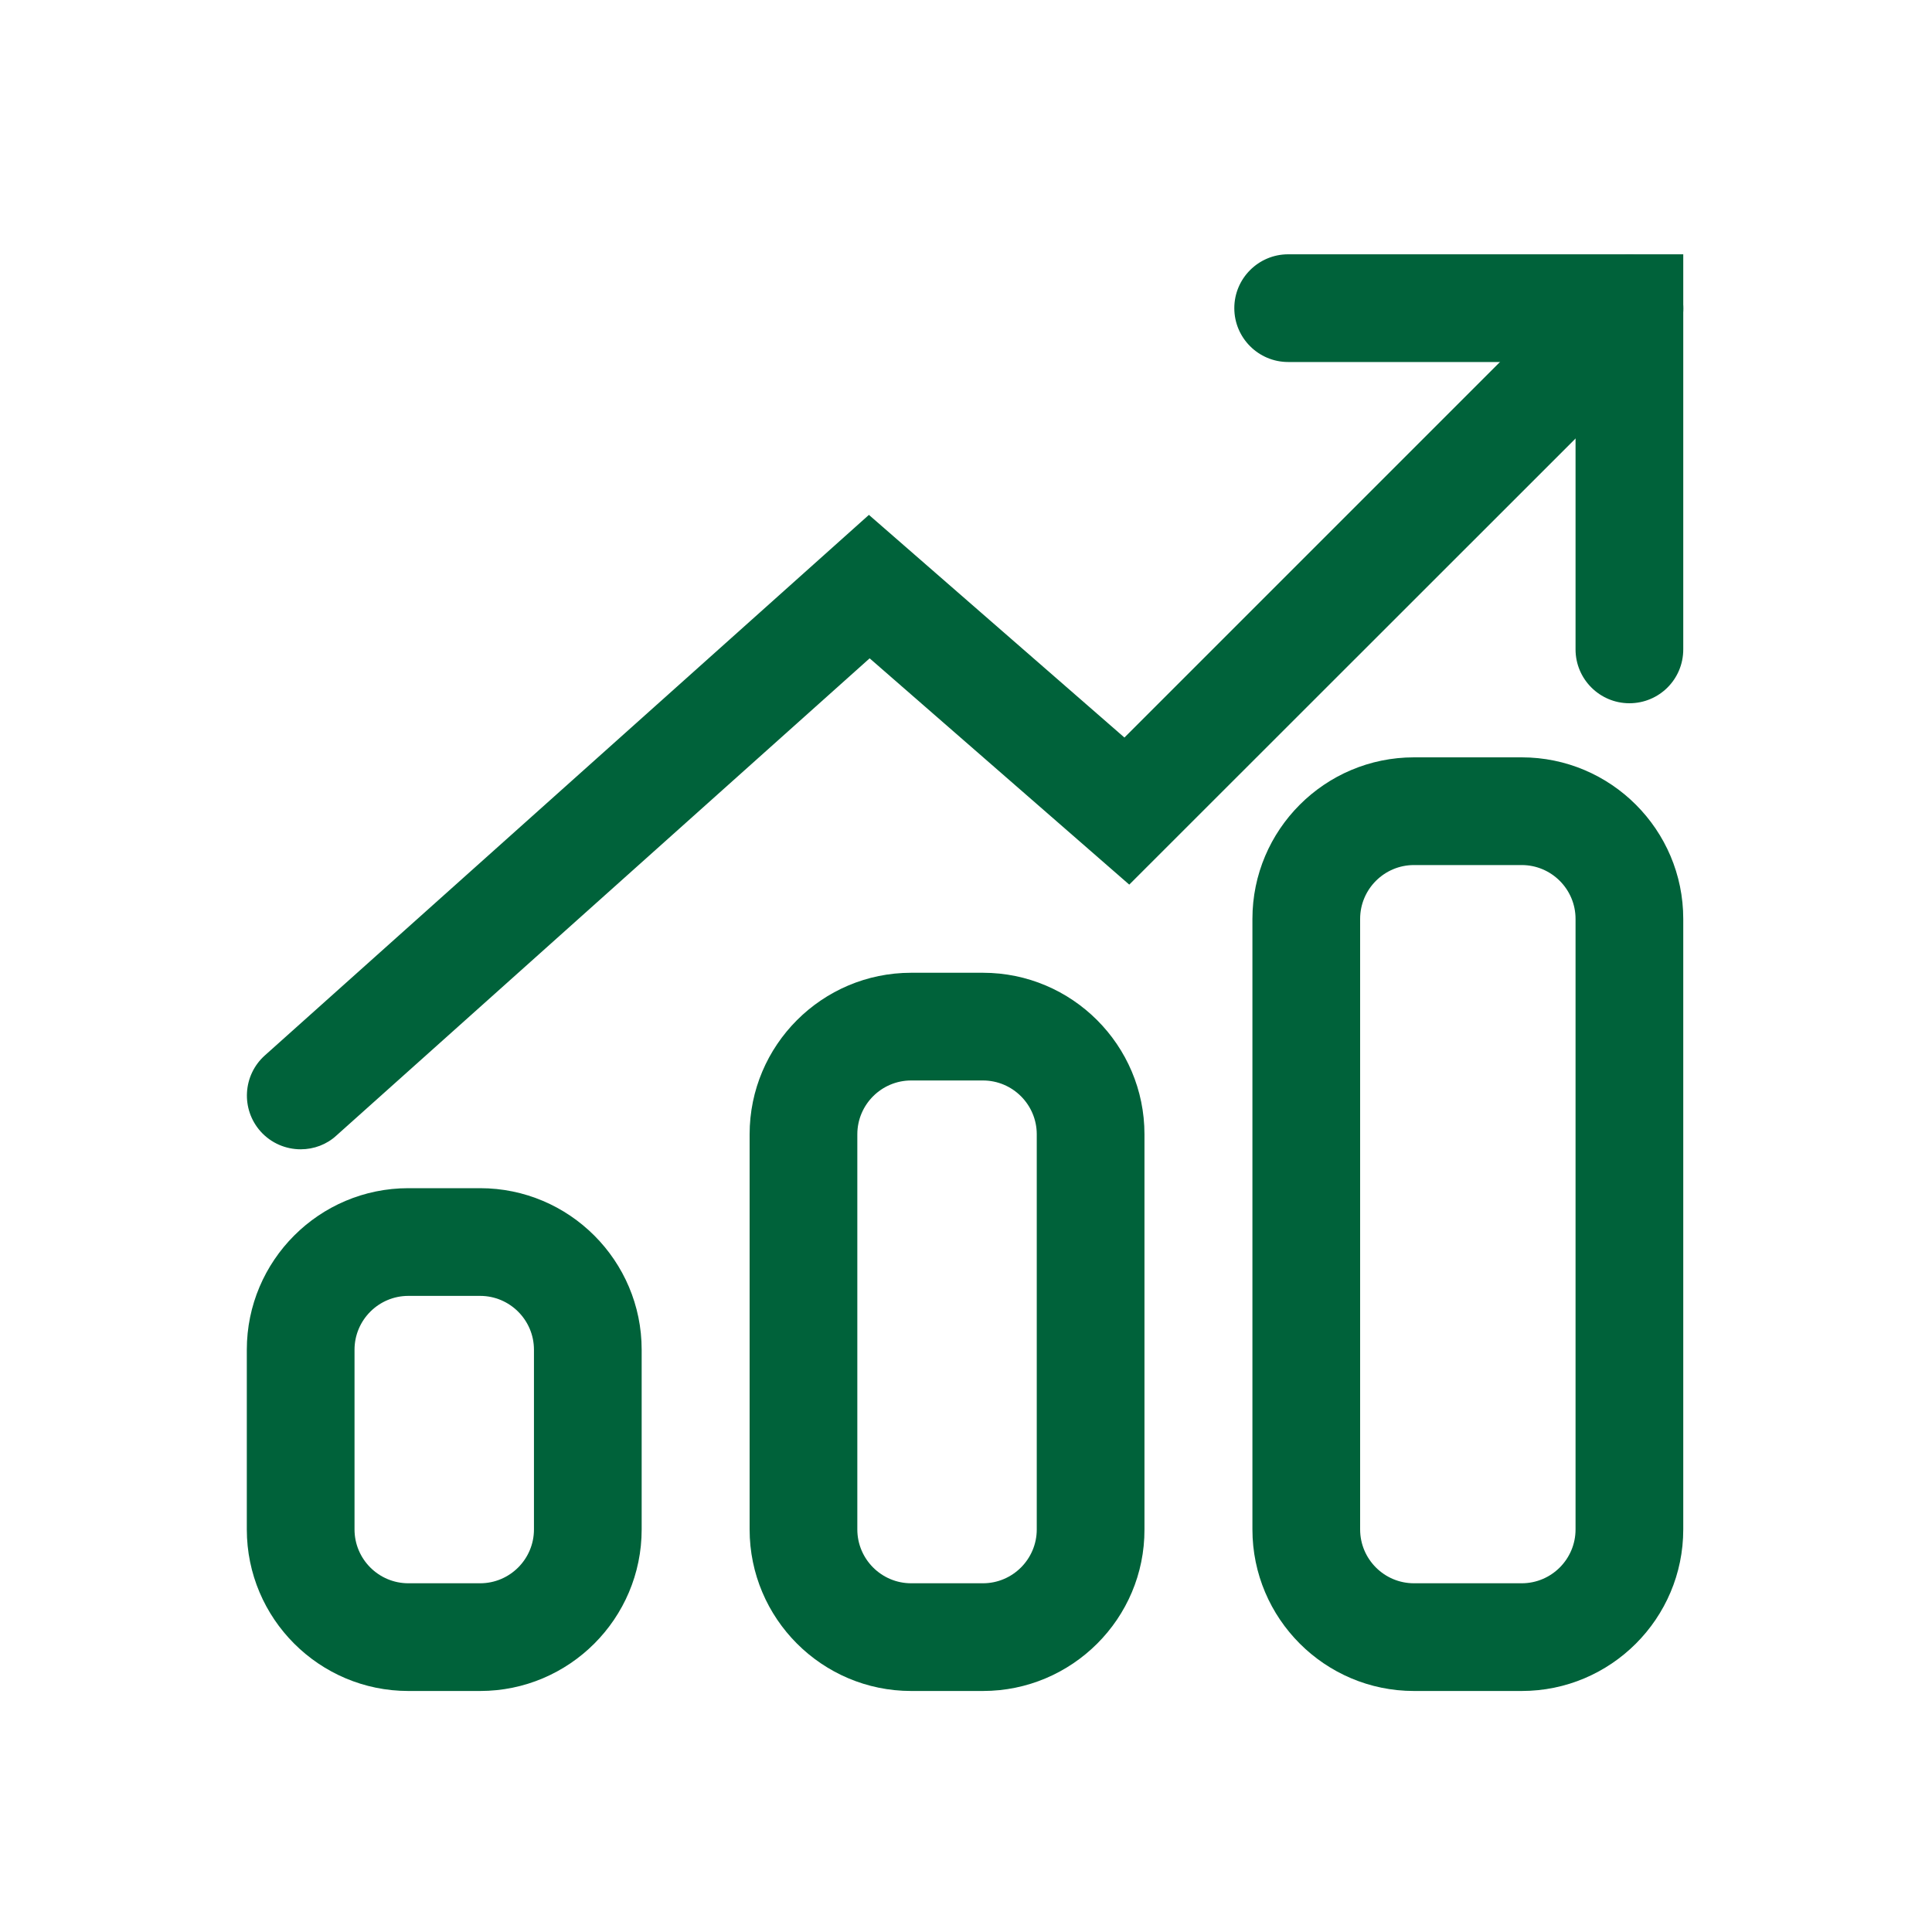
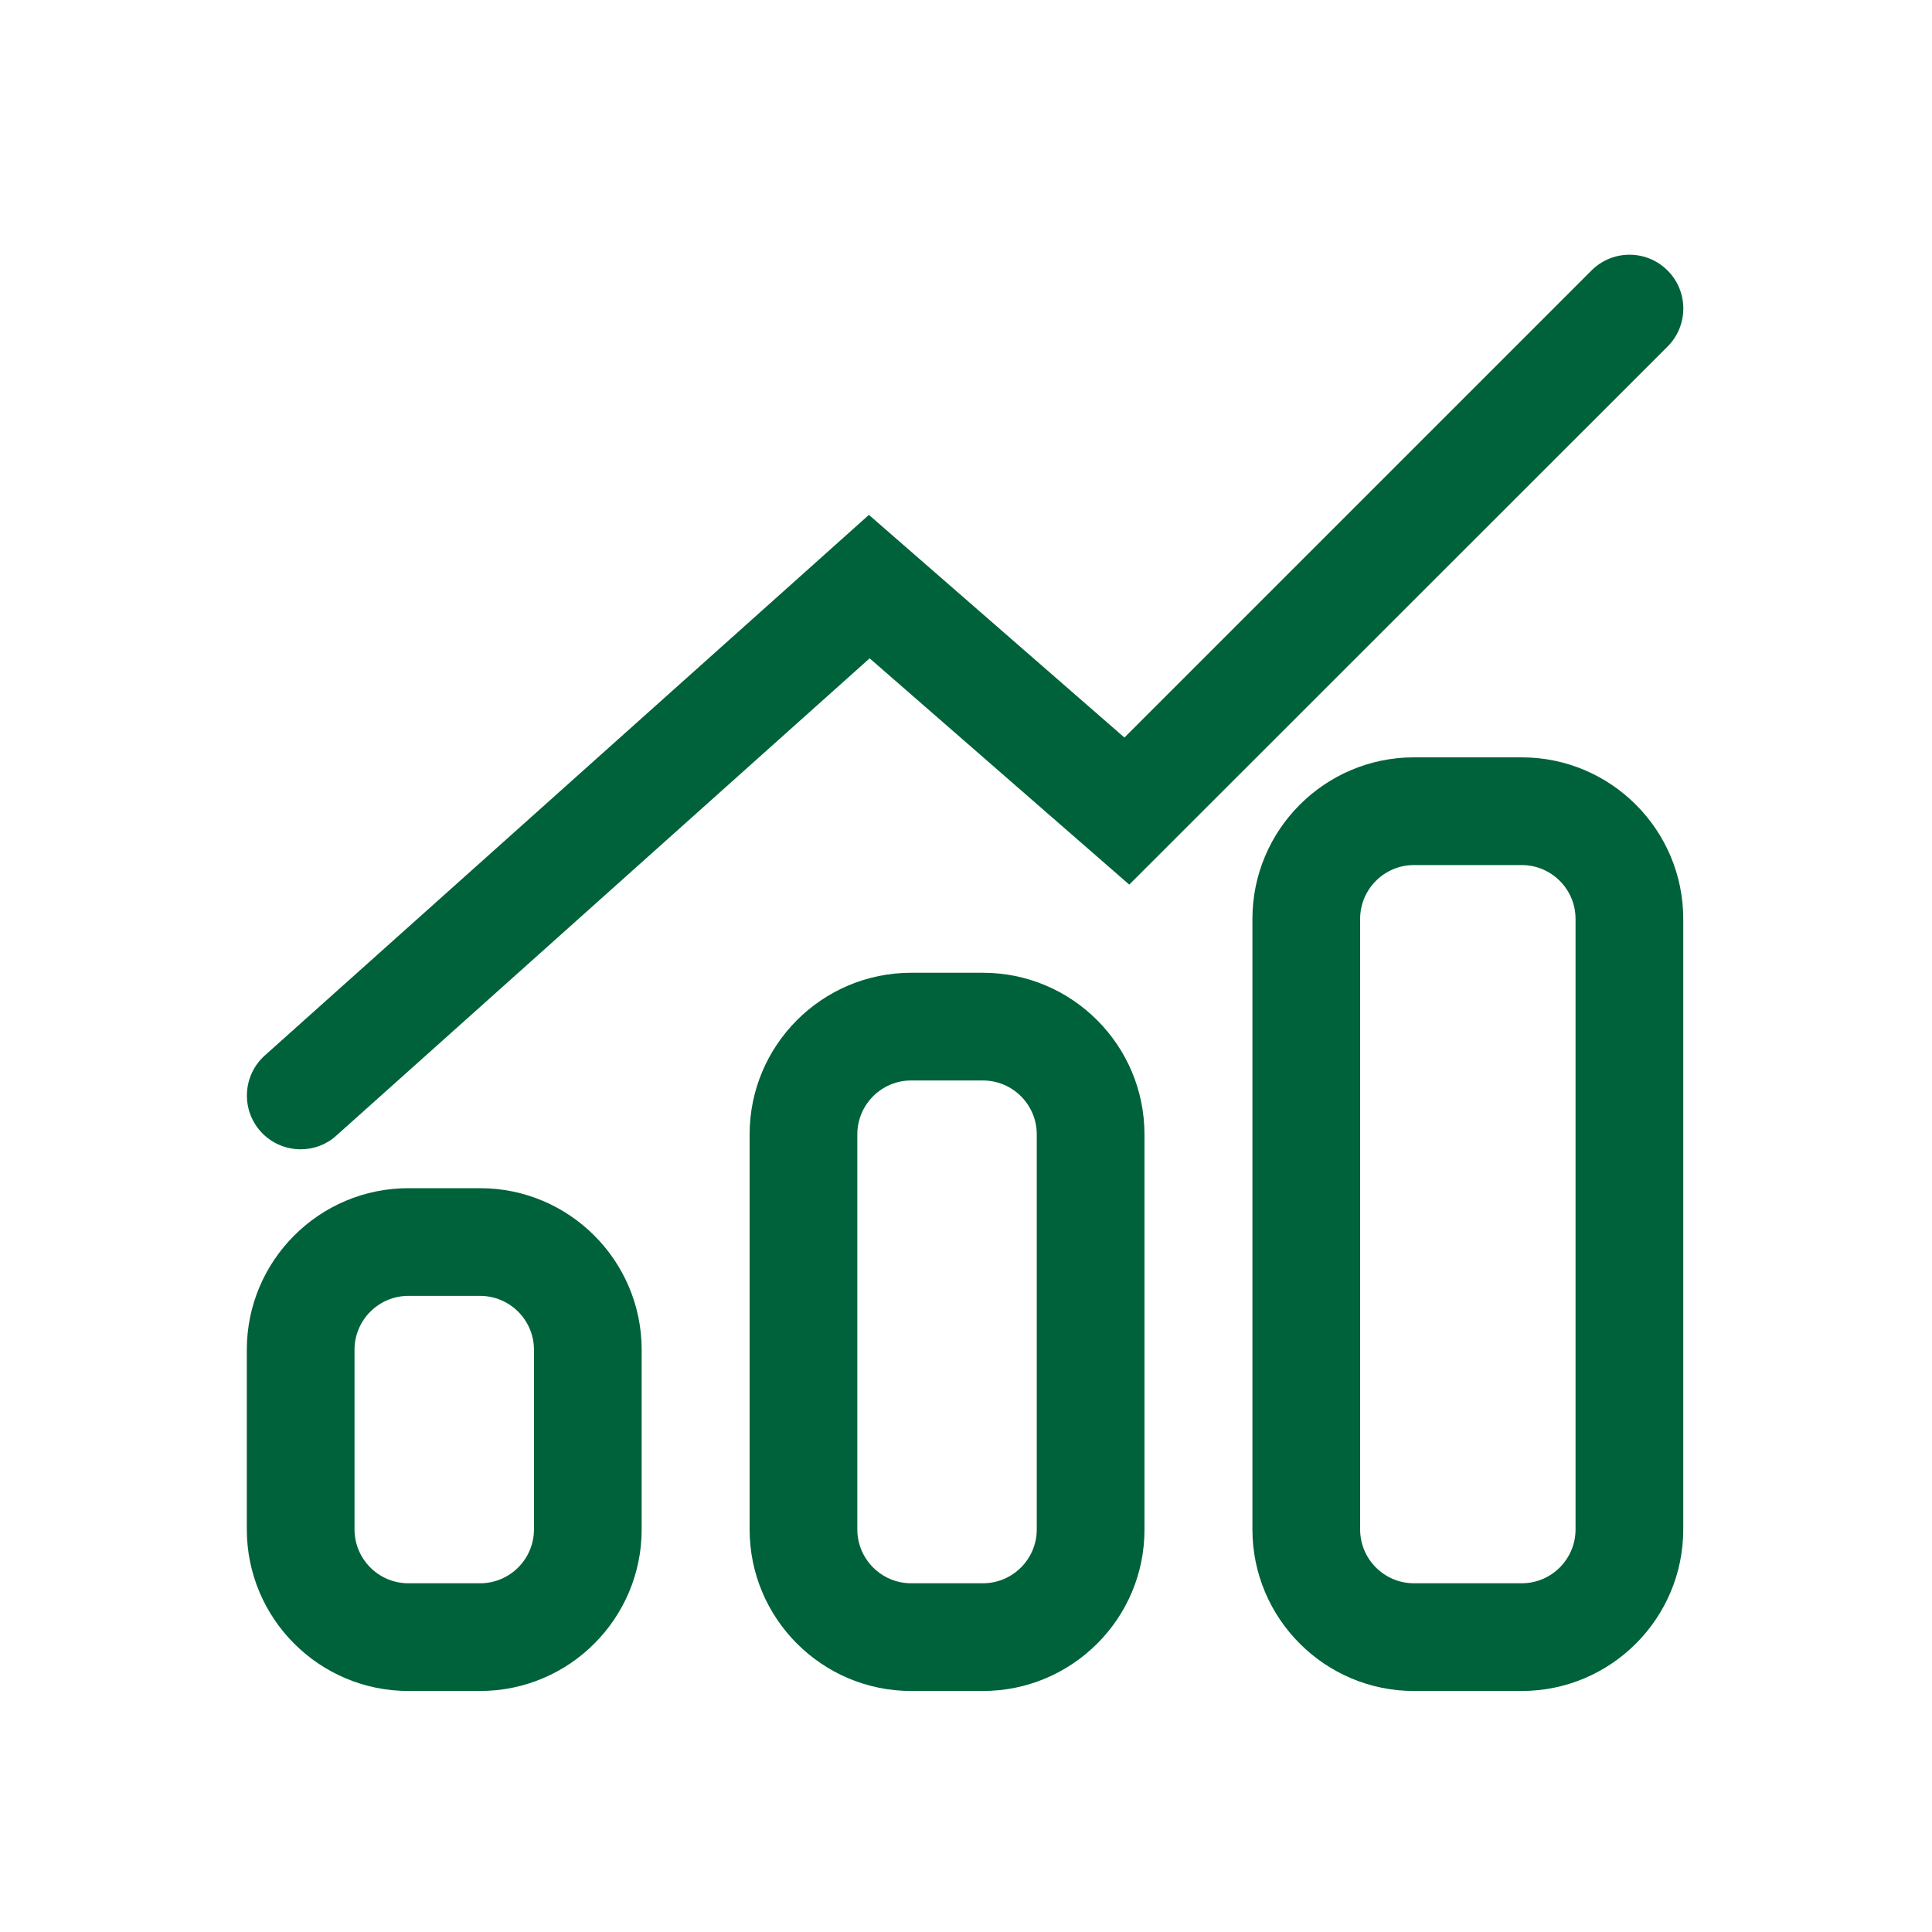
<svg xmlns="http://www.w3.org/2000/svg" t="1747877060077" class="icon" viewBox="0 0 1024 1024" version="1.1" p-id="47899" width="200" height="200">
  <path d="M159.36 609.152c-7.808 0-15.616-3.2-21.248-9.472-10.496-11.776-9.472-29.824 2.304-40.32l320.128-286.464 135.424 118.016L843.52 143.36c11.136-11.136 29.184-11.136 40.32 0s11.136 29.184 0 40.32L598.528 468.864l-137.6-119.936-282.624 252.928c-5.12 4.736-11.904 7.296-18.944 7.296z m95.104 287.104h-38.016c-47.232 0-85.632-38.4-85.632-85.632v-95.232c0-47.232 38.4-85.632 85.632-85.632h38.016c47.232 0 85.632 38.4 85.632 85.632v95.232c0 47.232-38.4 85.632-85.632 85.632z m-38.016-209.408c-15.744 0-28.544 12.8-28.544 28.544v95.232c0 15.744 12.8 28.544 28.544 28.544h38.016c15.744 0 28.544-12.8 28.544-28.544v-95.232c0-15.744-12.8-28.544-28.544-28.544h-38.016zM520.96 896.256h-38.016c-47.232 0-85.632-38.4-85.632-85.632V601.216c0-47.232 38.4-85.632 85.632-85.632H520.96c47.232 0 85.632 38.4 85.632 85.632v209.408c0.128 47.232-38.4 85.632-85.632 85.632z m-38.016-323.584c-15.744 0-28.544 12.8-28.544 28.544v209.408c0 15.744 12.8 28.544 28.544 28.544H520.96c15.744 0 28.544-12.8 28.544-28.544V601.216c0-15.744-12.8-28.544-28.544-28.544h-38.016z m323.584 323.584h-57.088c-47.232 0-85.632-38.4-85.632-85.632V487.04c0-47.232 38.4-85.632 85.632-85.632h57.088c47.232 0 85.632 38.4 85.632 85.632v323.584c0 47.232-38.4 85.632-85.632 85.632z m-57.088-437.76c-15.744 0-28.544 12.8-28.544 28.544v323.584c0 15.744 12.8 28.544 28.544 28.544h57.088c15.744 0 28.544-12.8 28.544-28.544V487.04c0-15.744-12.8-28.544-28.544-28.544h-57.088z m0 0" p-id="47900" fill="#00623A" />
-   <path d="M863.616 372.736c-15.744 0-28.544-12.8-28.544-28.544v-152.32h-152.32c-15.744 0-28.544-12.8-28.544-28.544s12.8-28.544 28.544-28.544H892.16v209.408c0 15.872-12.8 28.544-28.544 28.544z m0 0" p-id="47901" fill="#00623A" />
</svg>